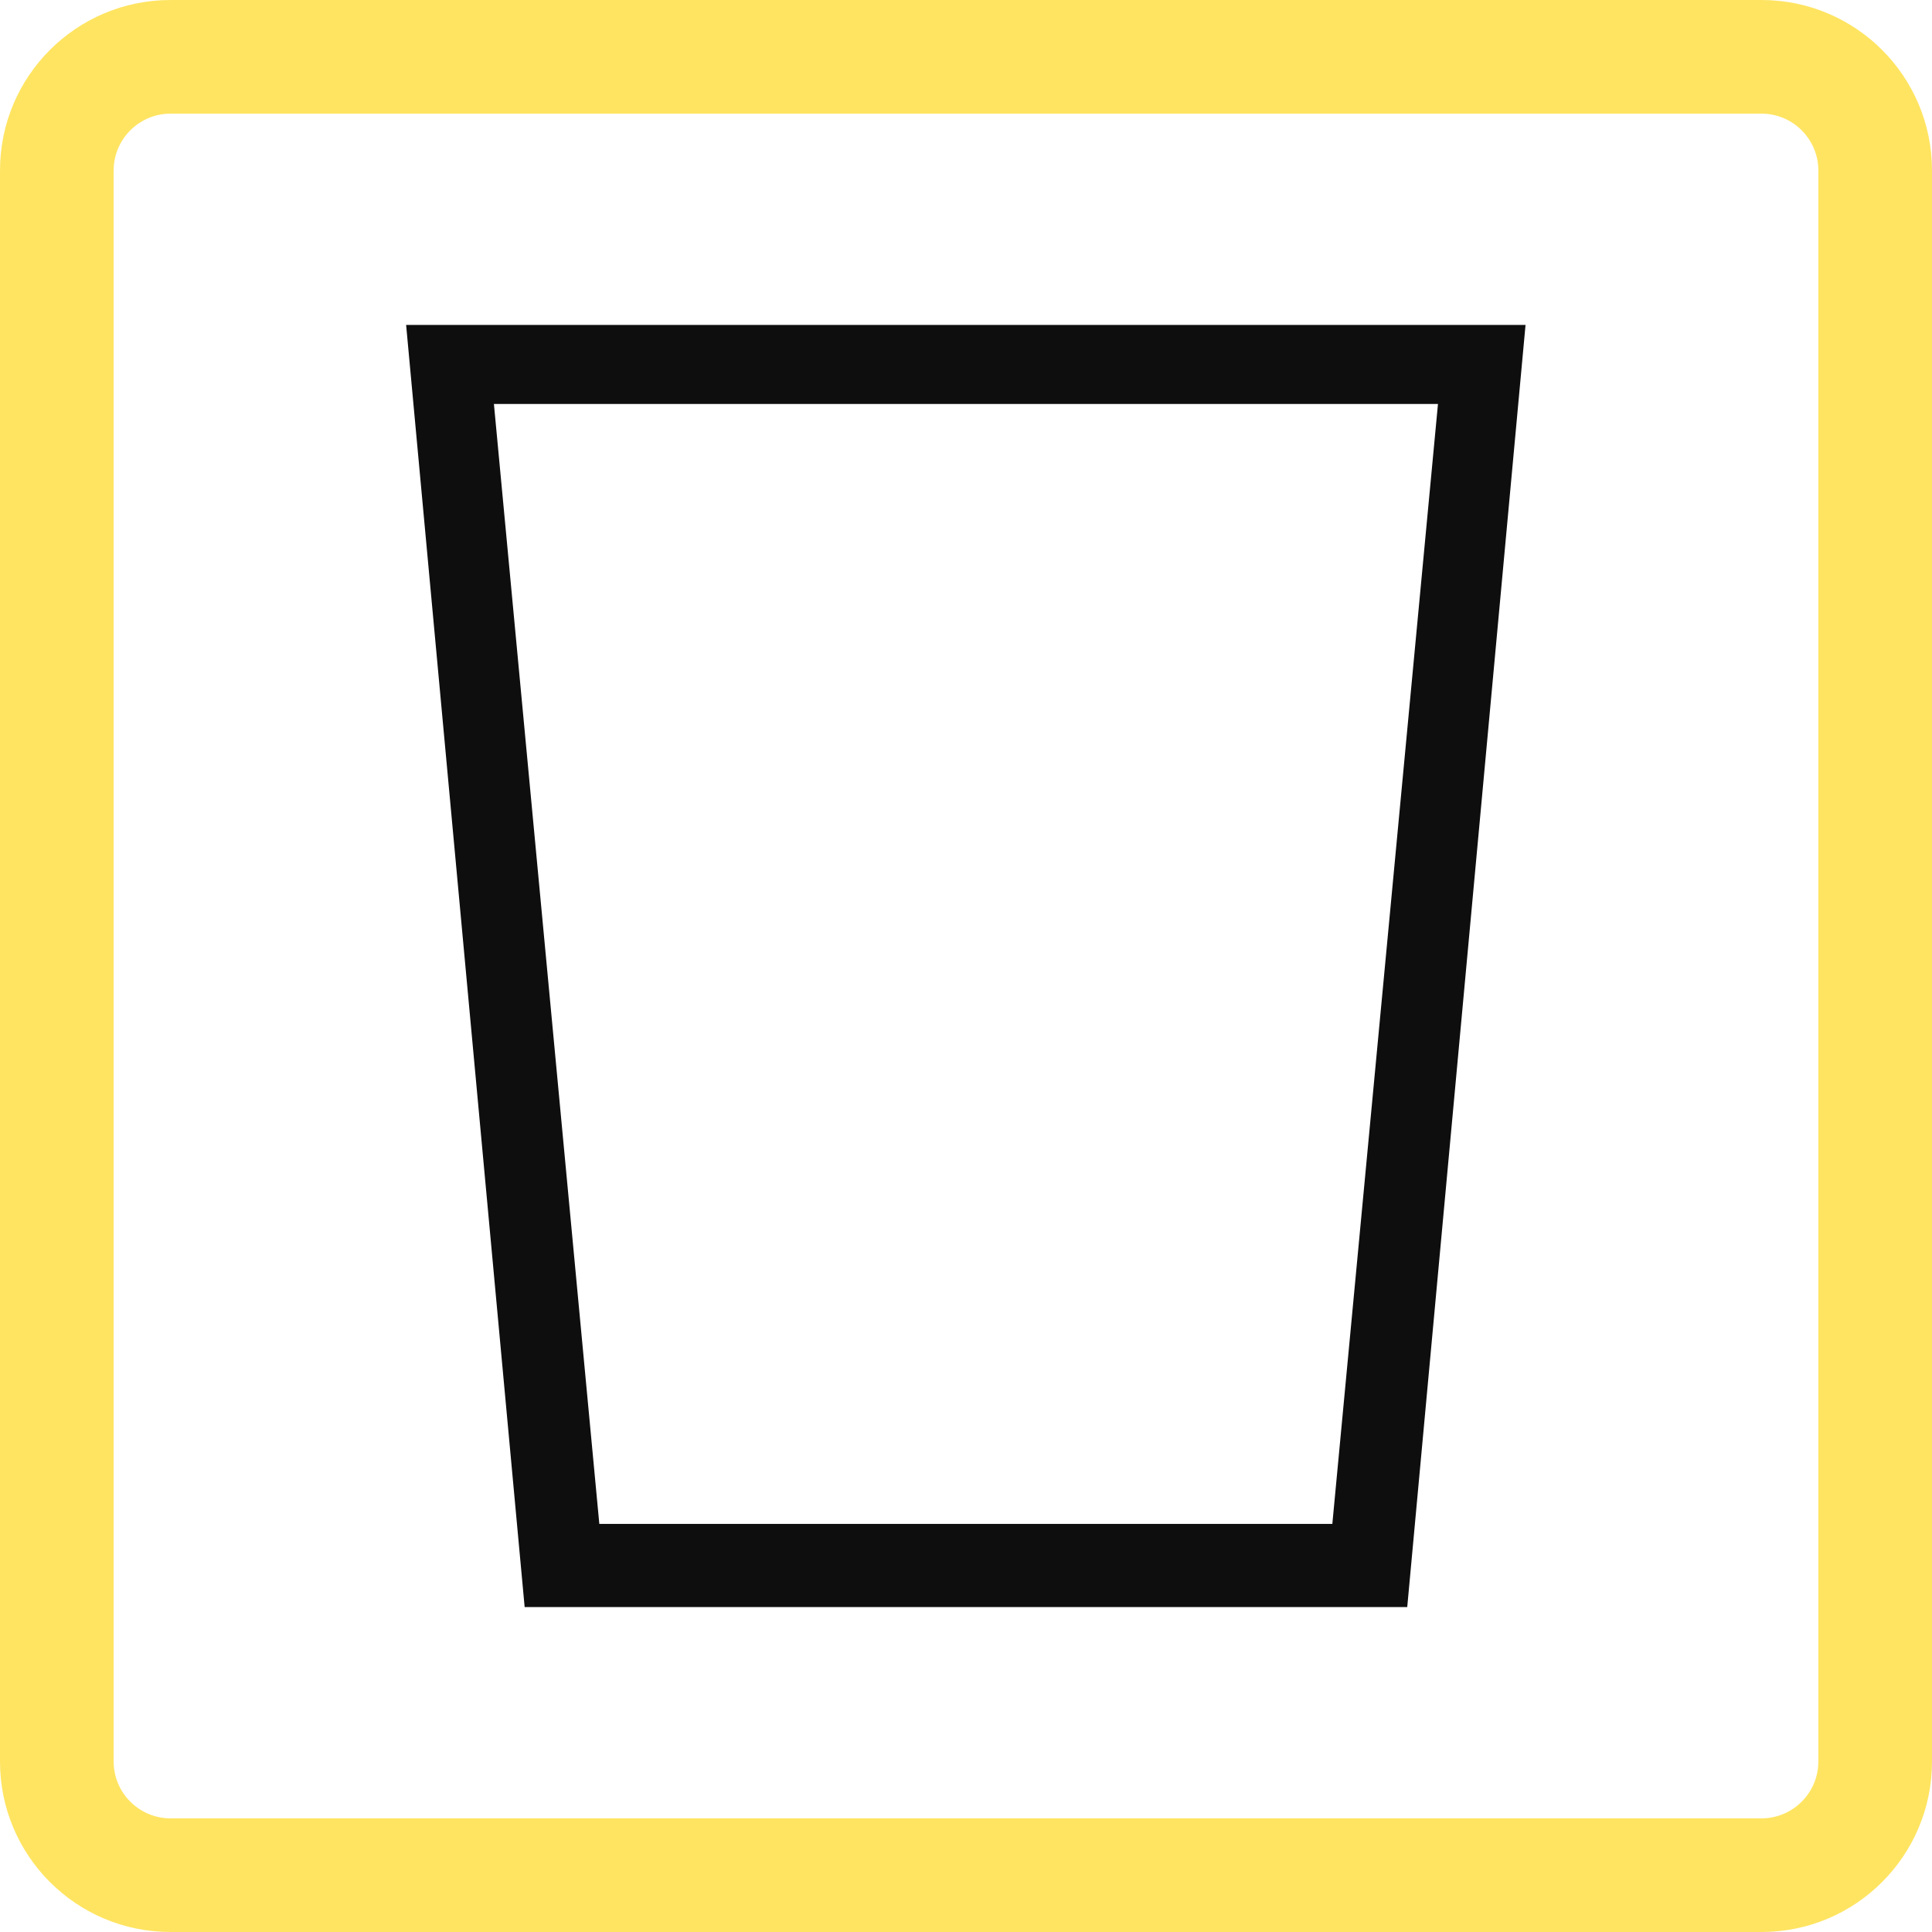
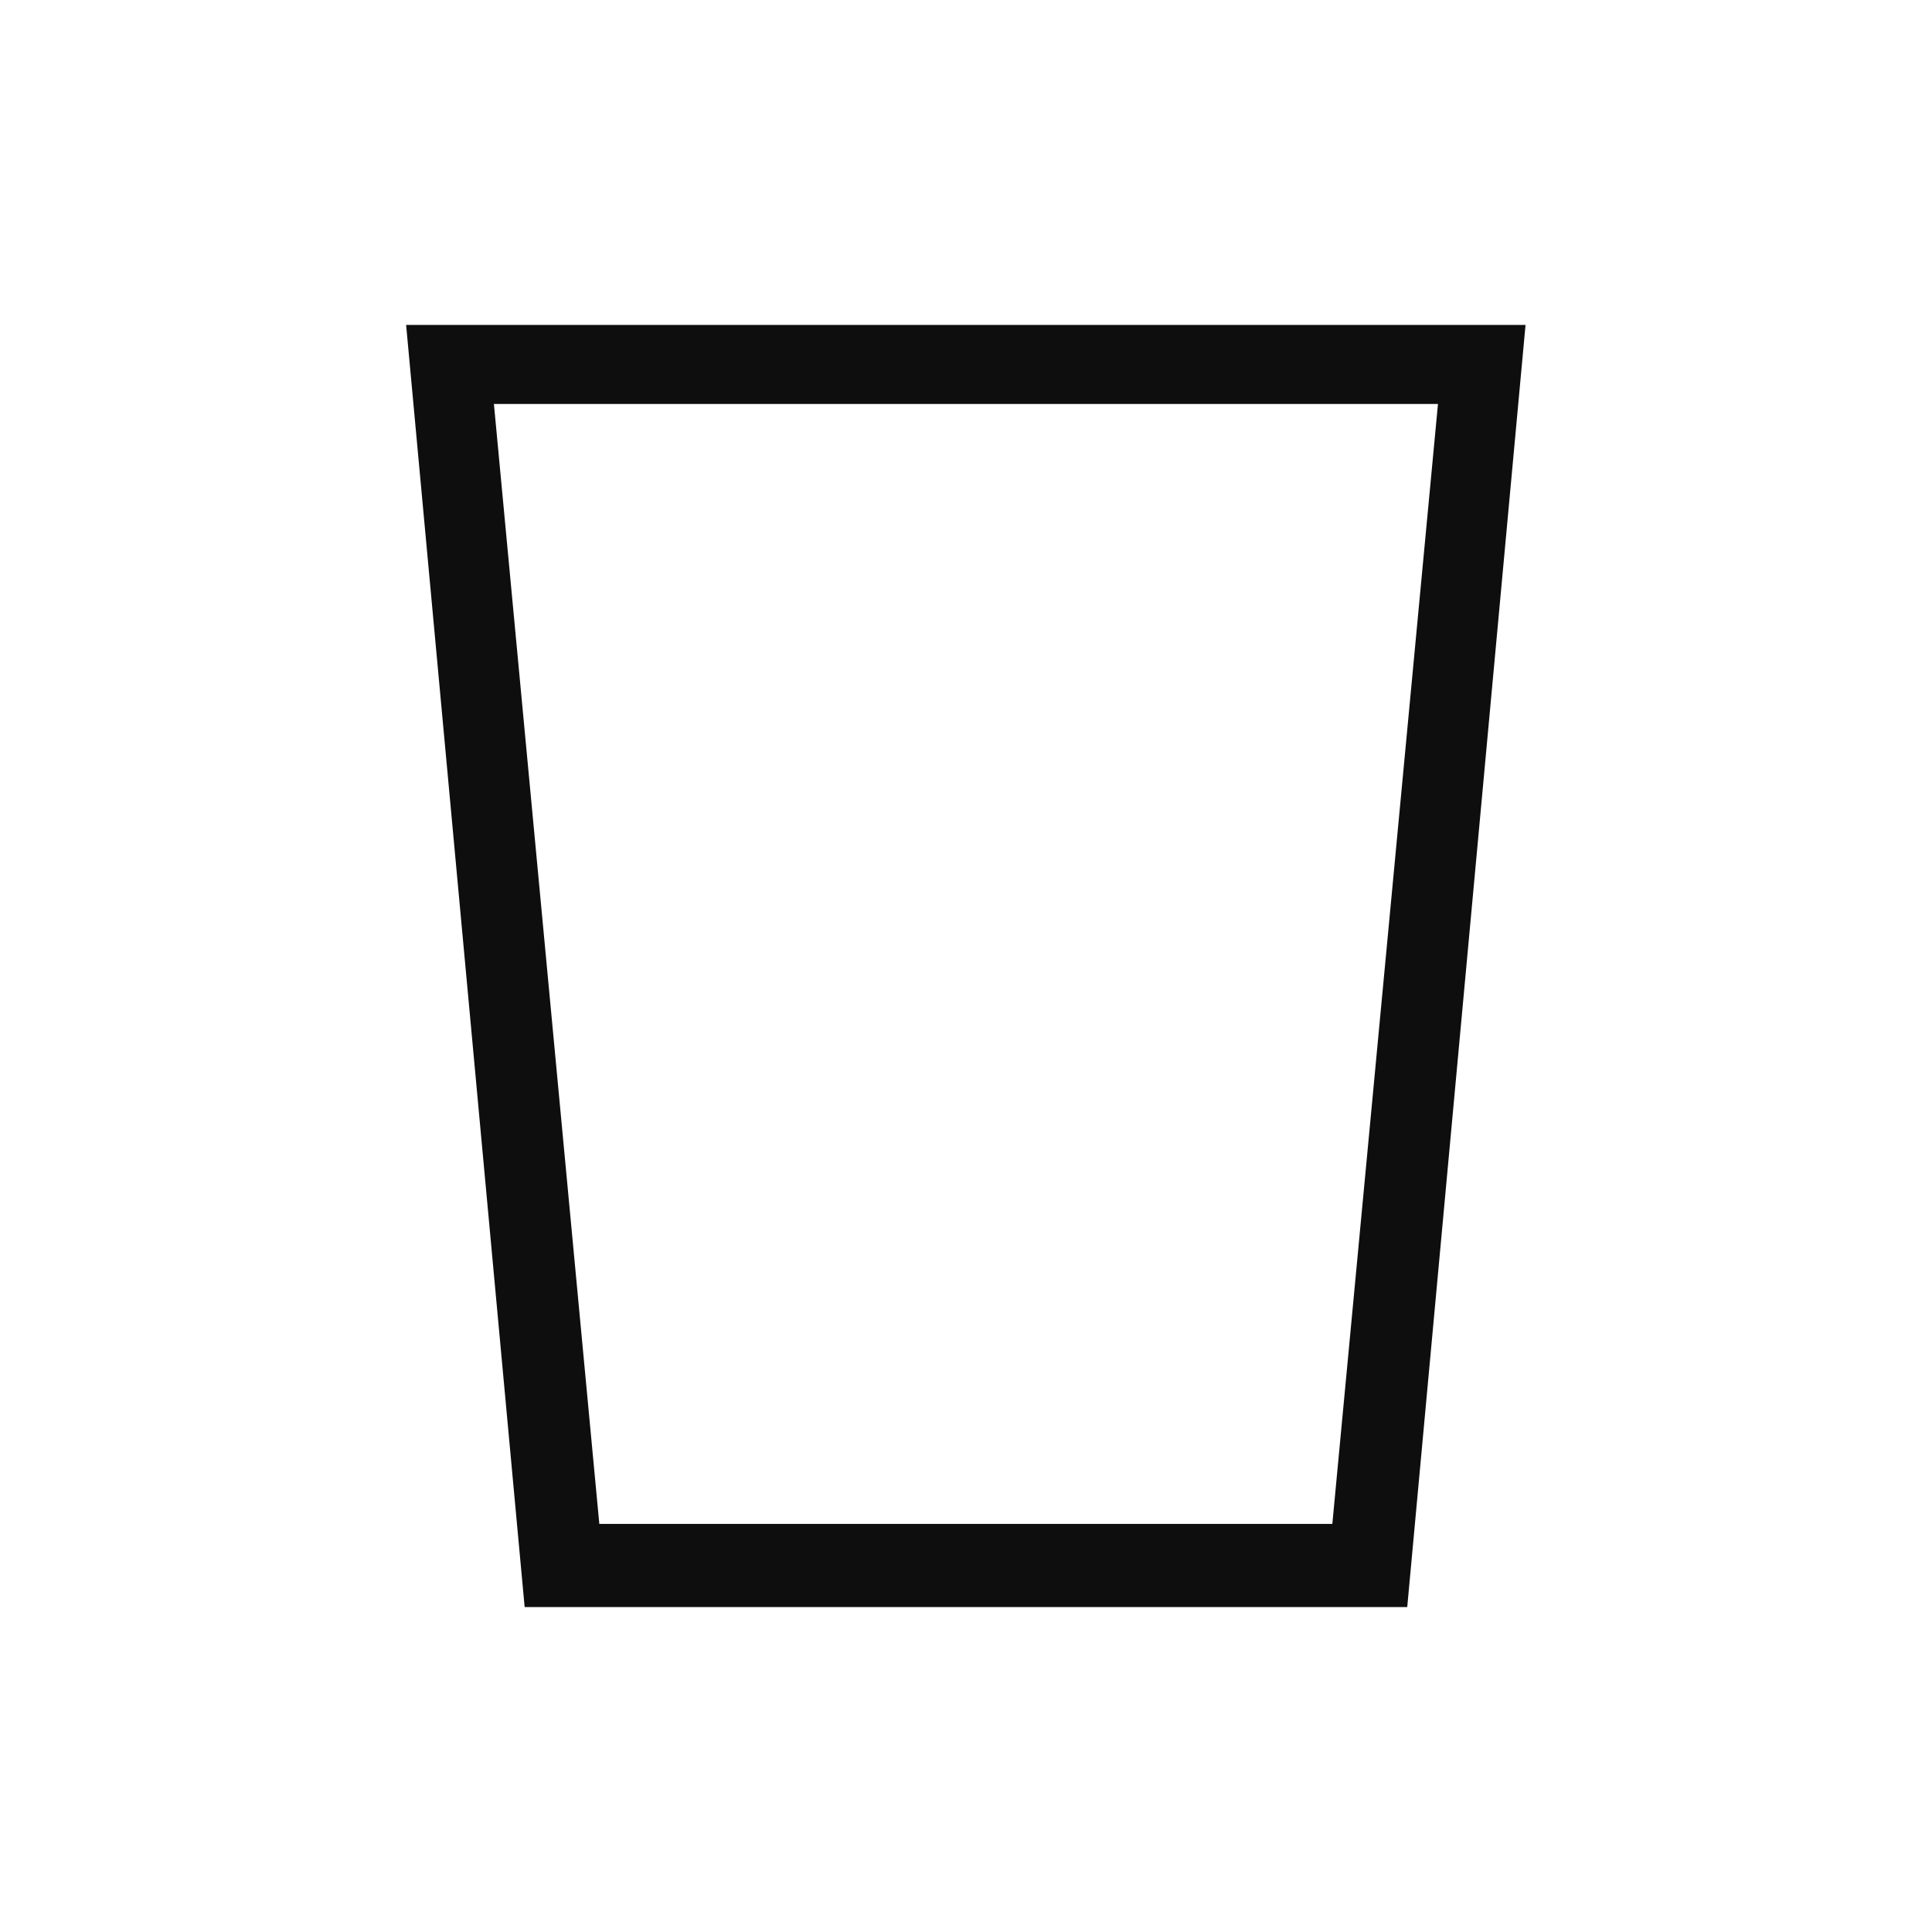
<svg xmlns="http://www.w3.org/2000/svg" id="icon-dachfenster" width="34" height="34" viewBox="0 0 34 34">
  <g id="Pfad_12923" data-name="Pfad 12923" fill="none">
-     <path d="M3,0H31a3,3,0,0,1,3,3V31a3,3,0,0,1-3,3H3a3,3,0,0,1-3-3V3A3,3,0,0,1,3,0Z" stroke="none" />
-     <path d="M 3 2 C 2.449 2 2 2.449 2 3 L 2 31 C 2 31.551 2.449 32 3 32 L 31 32 C 31.551 32 32 31.551 32 31 L 32 3 C 32 2.449 31.551 2 31 2 L 3 2 M 3 0 L 31 0 C 32.657 0 34 1.343 34 3 L 34 31 C 34 32.657 32.657 34 31 34 L 3 34 C 1.343 34 0 32.657 0 31 L 0 3 C 0 1.343 1.343 0 3 0 Z" stroke="none" fill="#ffe461" />
-   </g>
+     </g>
  <g id="tab-dachfenster" transform="translate(7.147 5.718)">
    <path id="Pfad_144" data-name="Pfad 144" d="M18.314,0H0L2.086,22.564H17.618L19.7,0ZM3.4,21.1,1.545,1.391H18.159L16.3,21.1Z" fill="#0e0e0f" />
  </g>
</svg>